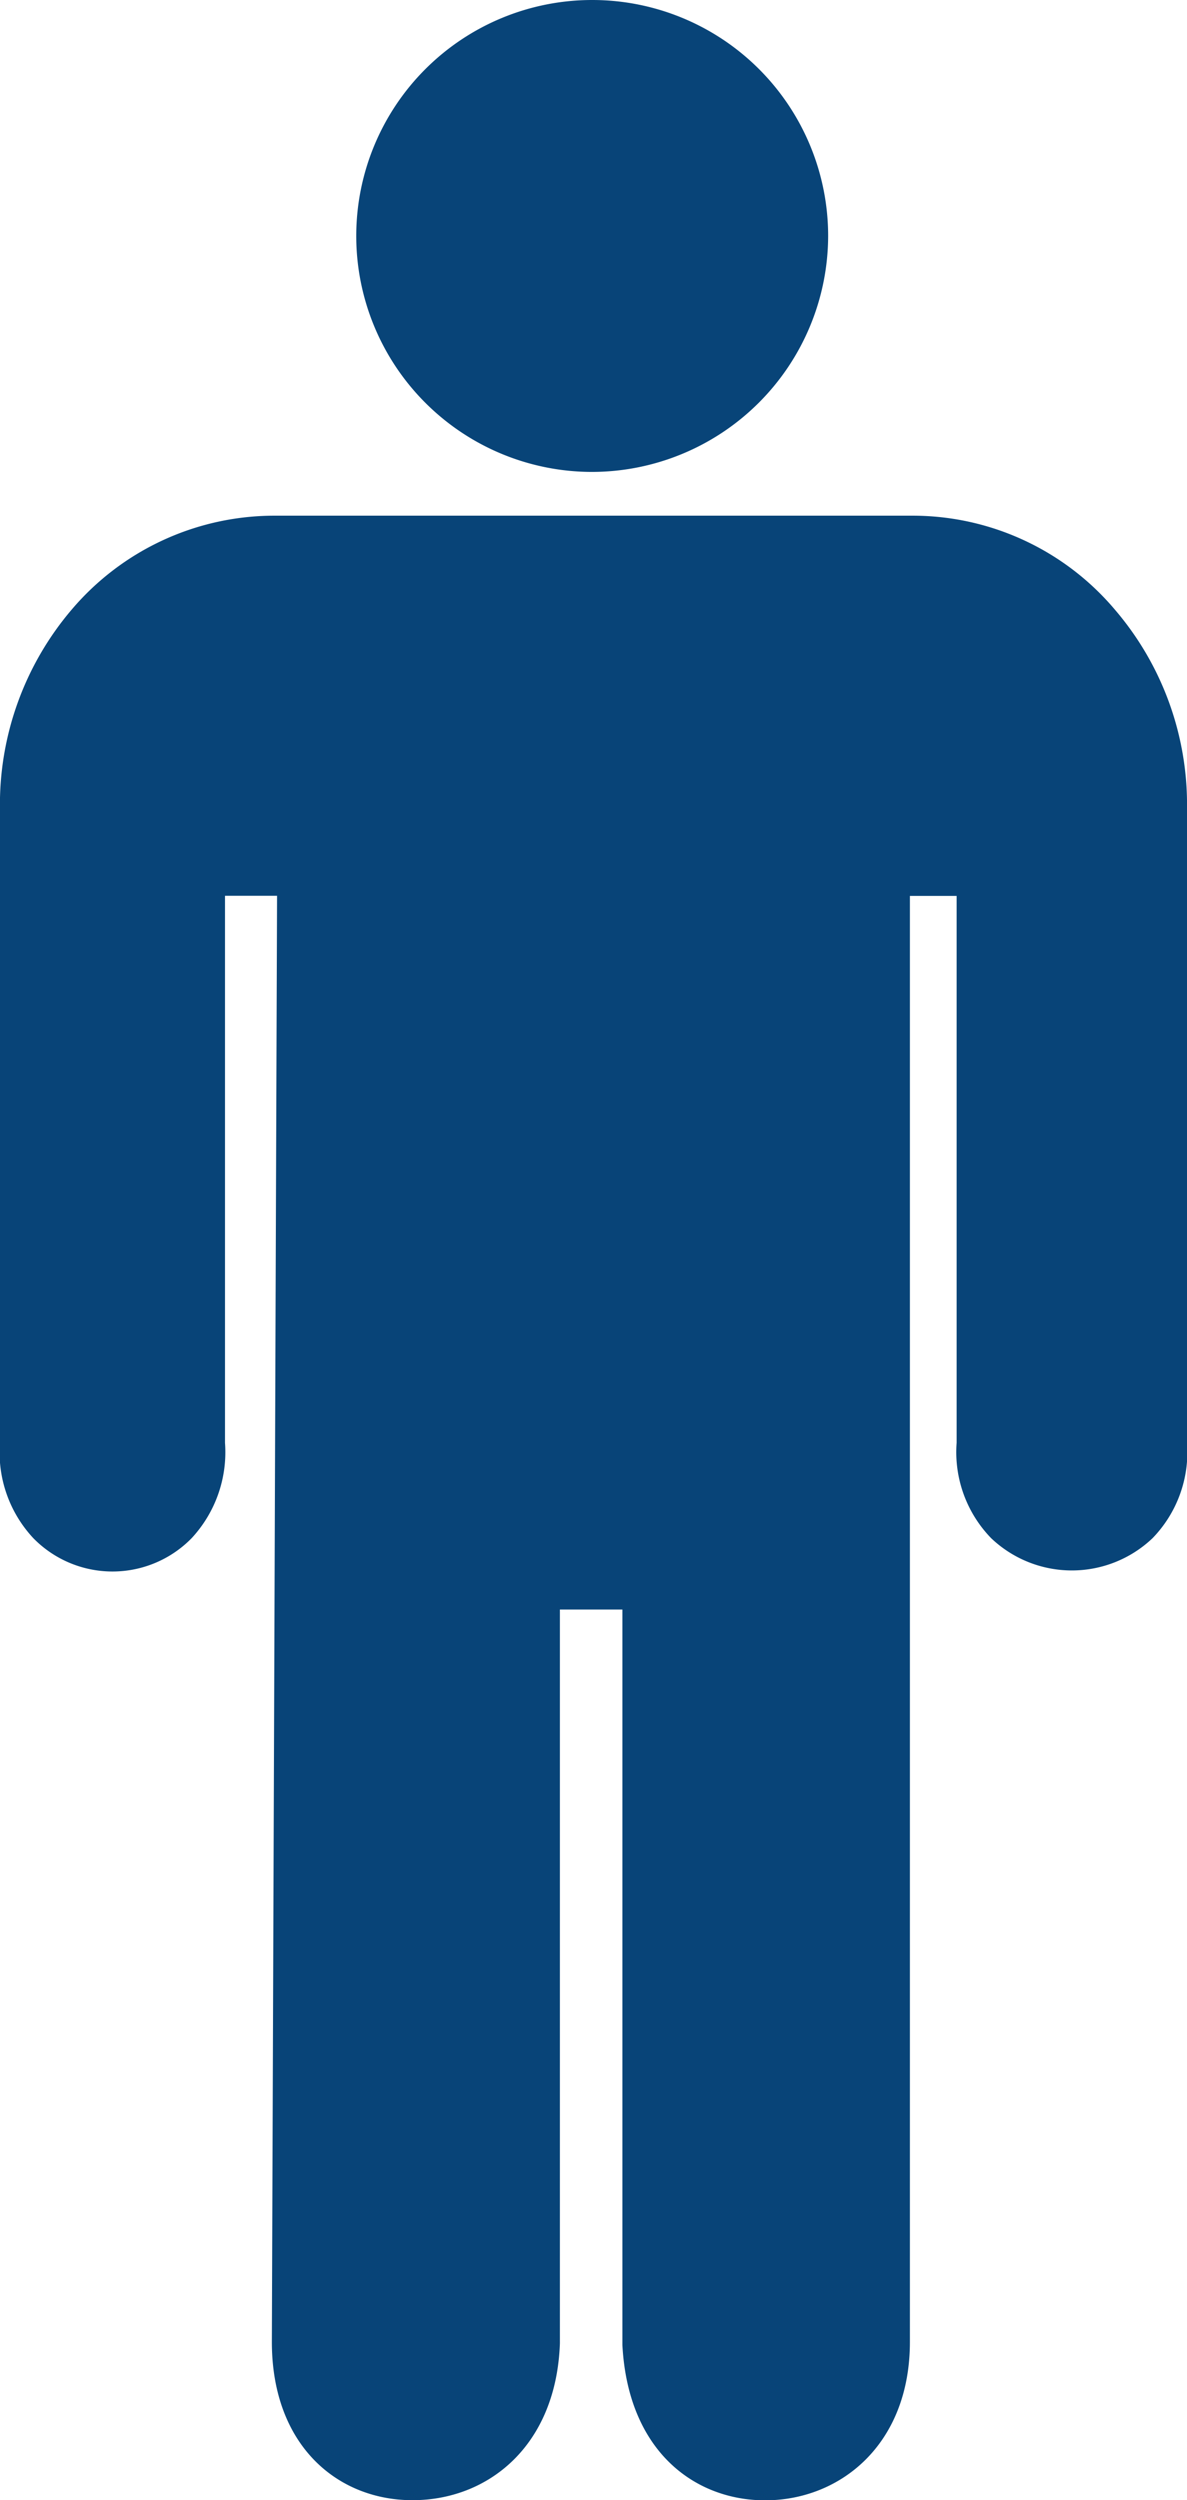
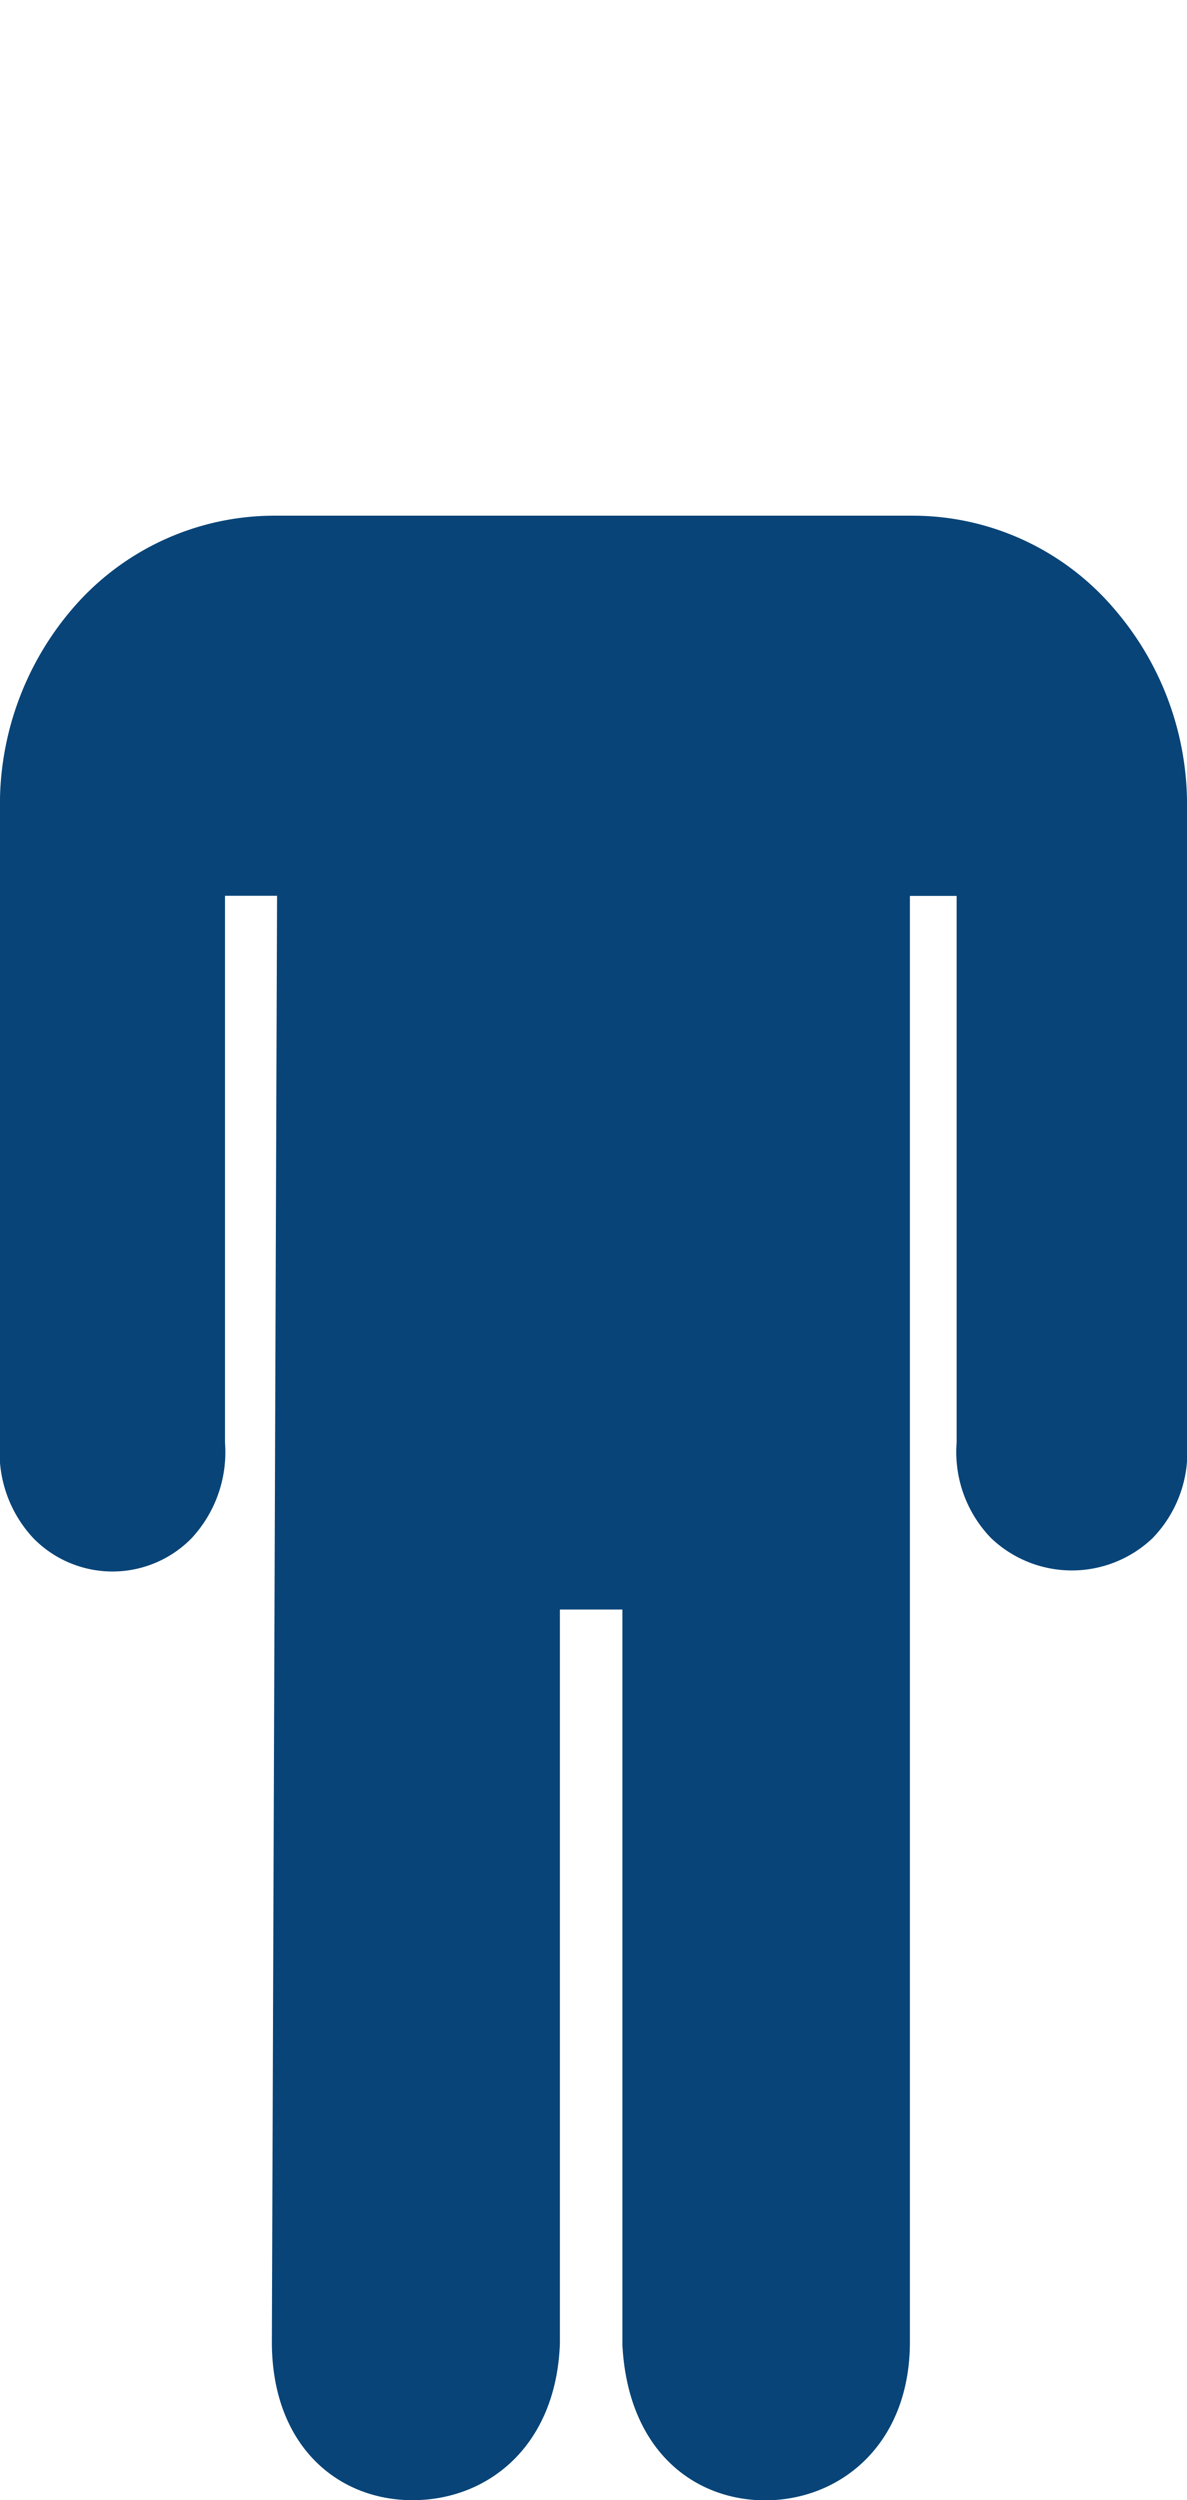
<svg xmlns="http://www.w3.org/2000/svg" width="35.135" height="74" viewBox="0 0 35.135 74">
  <g id="tii_item06_02" transform="translate(-9.984 -1.125)">
-     <path id="パス_1" data-name="パス 1" d="M21.811,15.093H21.78a6.984,6.984,0,1,1,7.015-6.984,7,7,0,0,1-6.984,6.984Z" transform="translate(5.702)" fill="#084478" />
    <path id="パス_2" data-name="パス 2" d="M22.194,66.823c-2.22,0-4.163-1.619-4.163-4.687l.154-42.8H16.644V35.528a3.74,3.74,0,0,1-.987,2.821,3.276,3.276,0,0,1-4.687,0,3.714,3.714,0,0,1-.987-2.821V16.781a8.9,8.9,0,0,1,2.127-5.92,7.873,7.873,0,0,1,6.013-2.775H36.979a7.837,7.837,0,0,1,6.013,2.79,8.865,8.865,0,0,1,2.127,5.9V35.528A3.655,3.655,0,0,1,44.1,38.349a3.465,3.465,0,0,1-4.779,0A3.655,3.655,0,0,1,38.3,35.528V19.34H36.917v42.8c0,3.037-2.066,4.687-4.286,4.687-2.066,0-4.055-1.434-4.224-4.594V40.461h-1.85V62.183C26.449,65.22,24.43,66.823,22.194,66.823Z" transform="translate(0 8.302)" fill="#084478" />
  </g>
</svg>